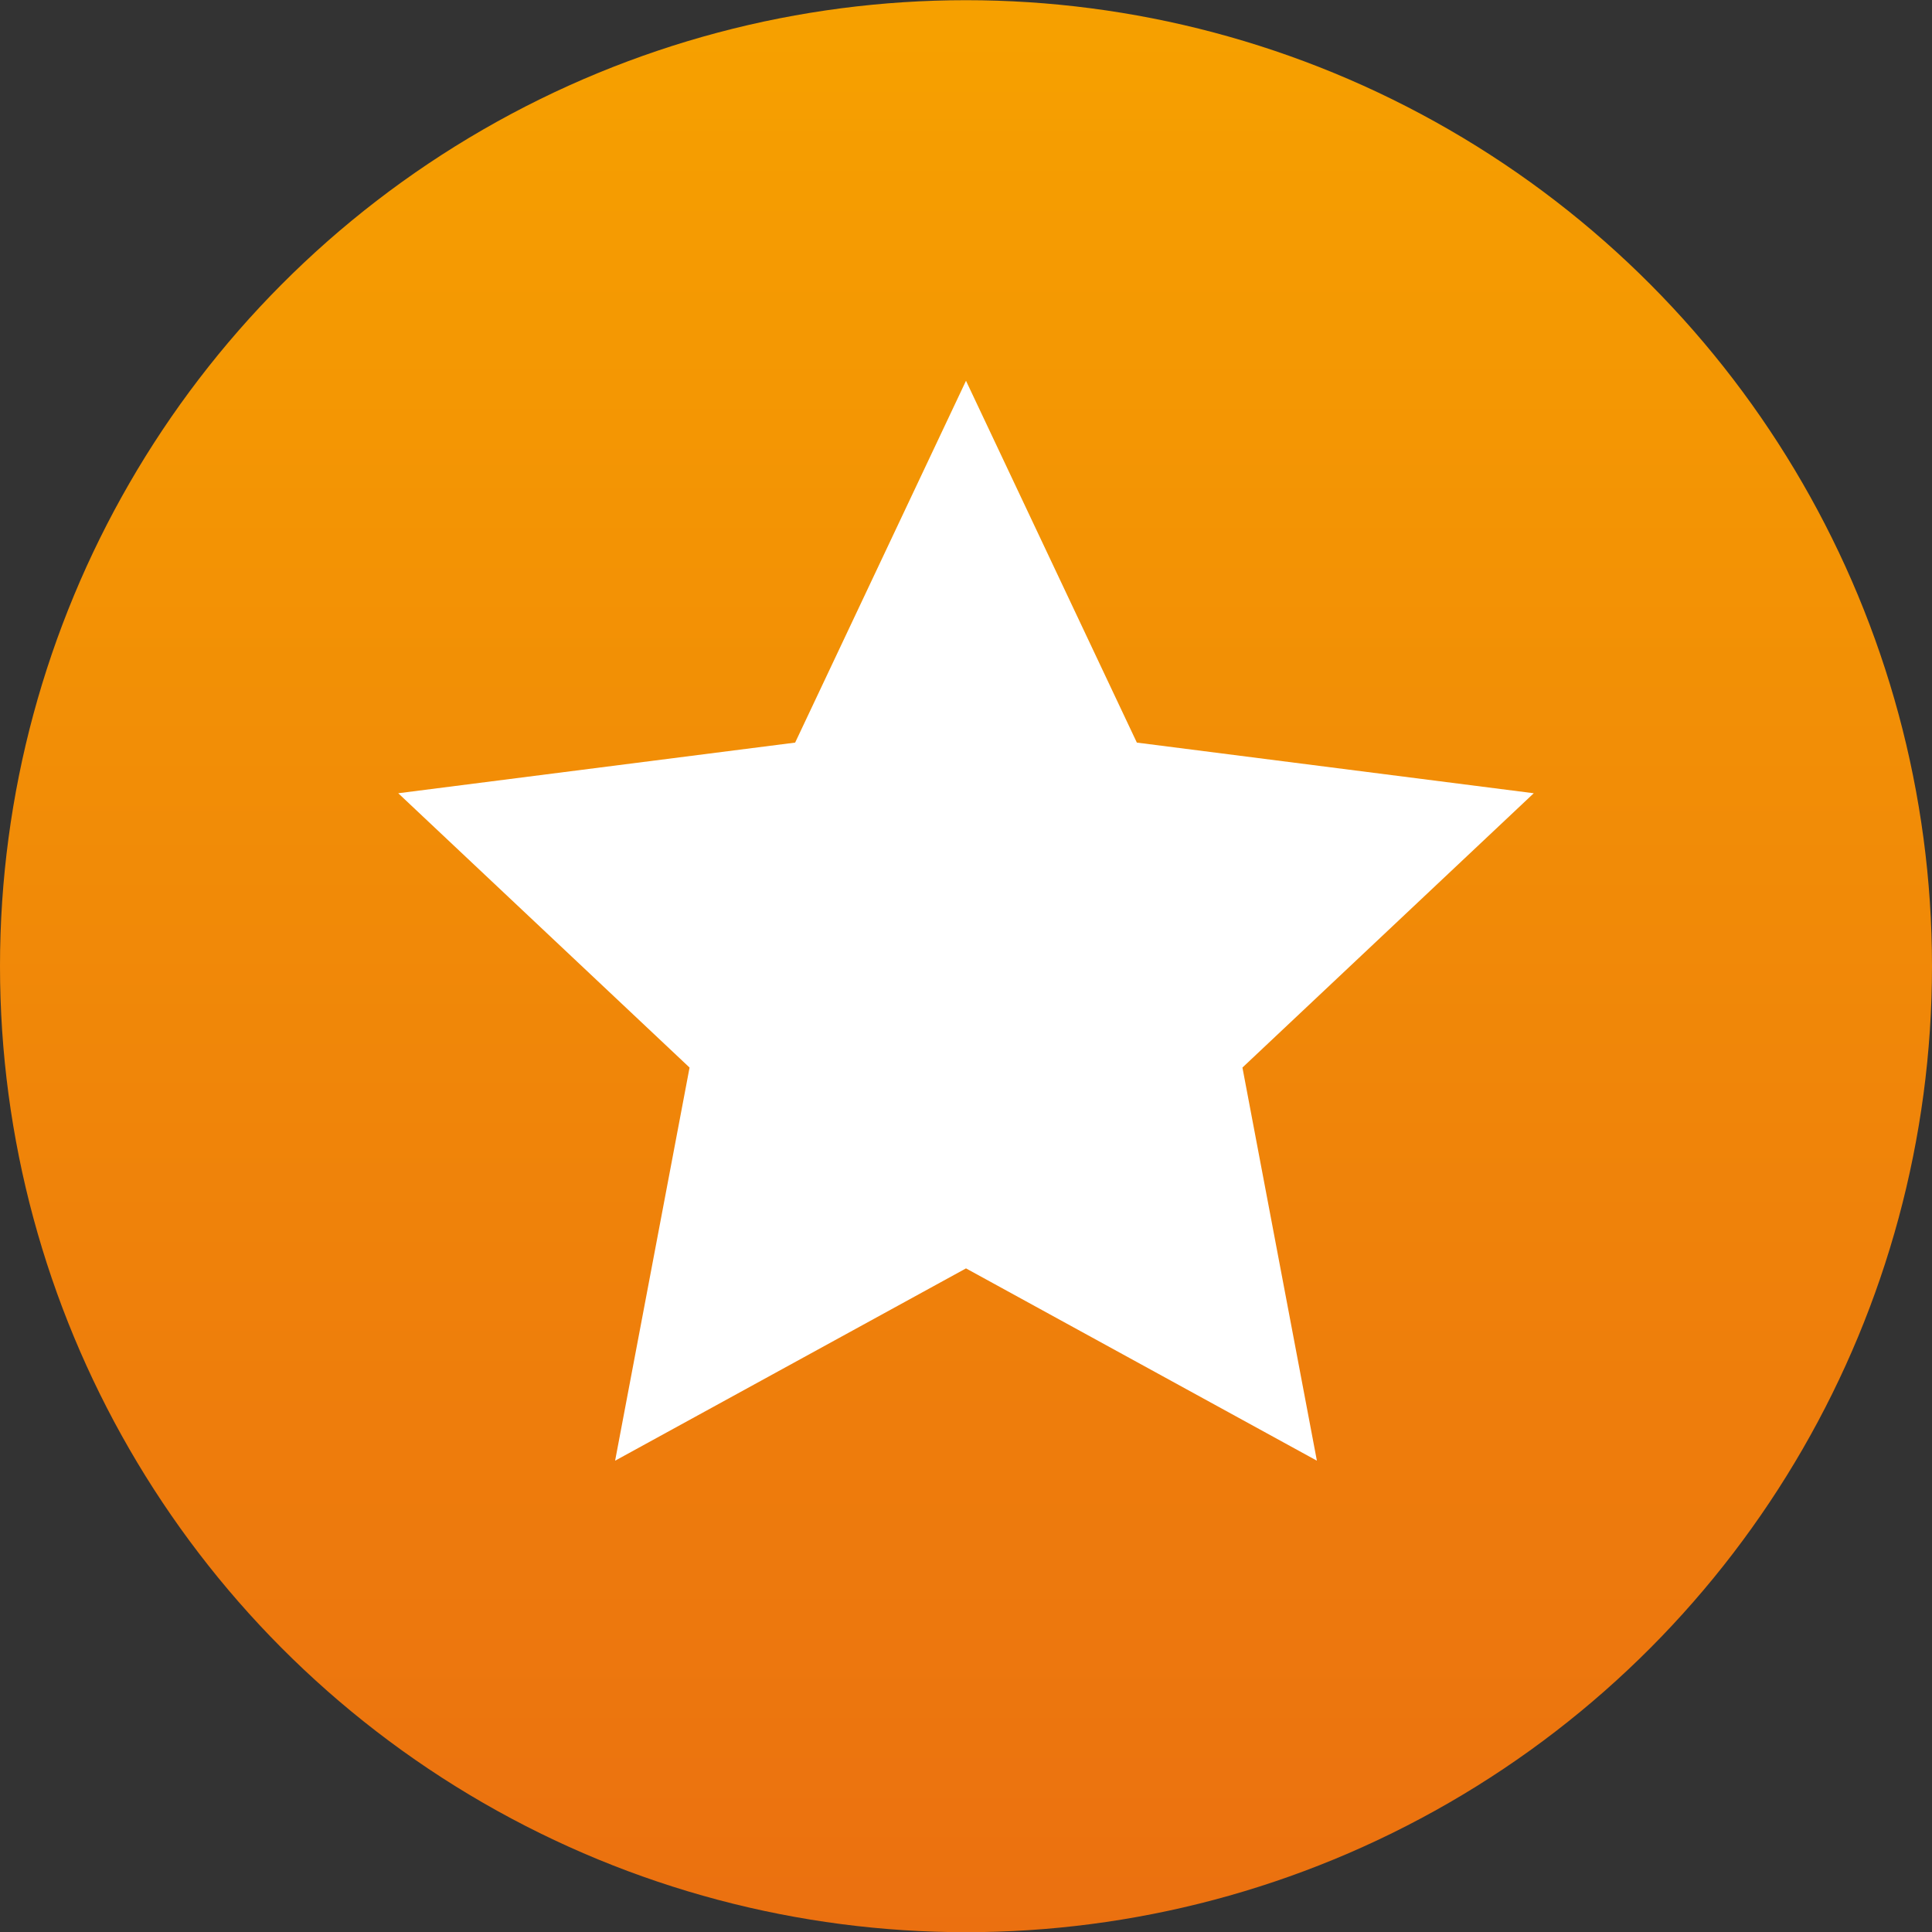
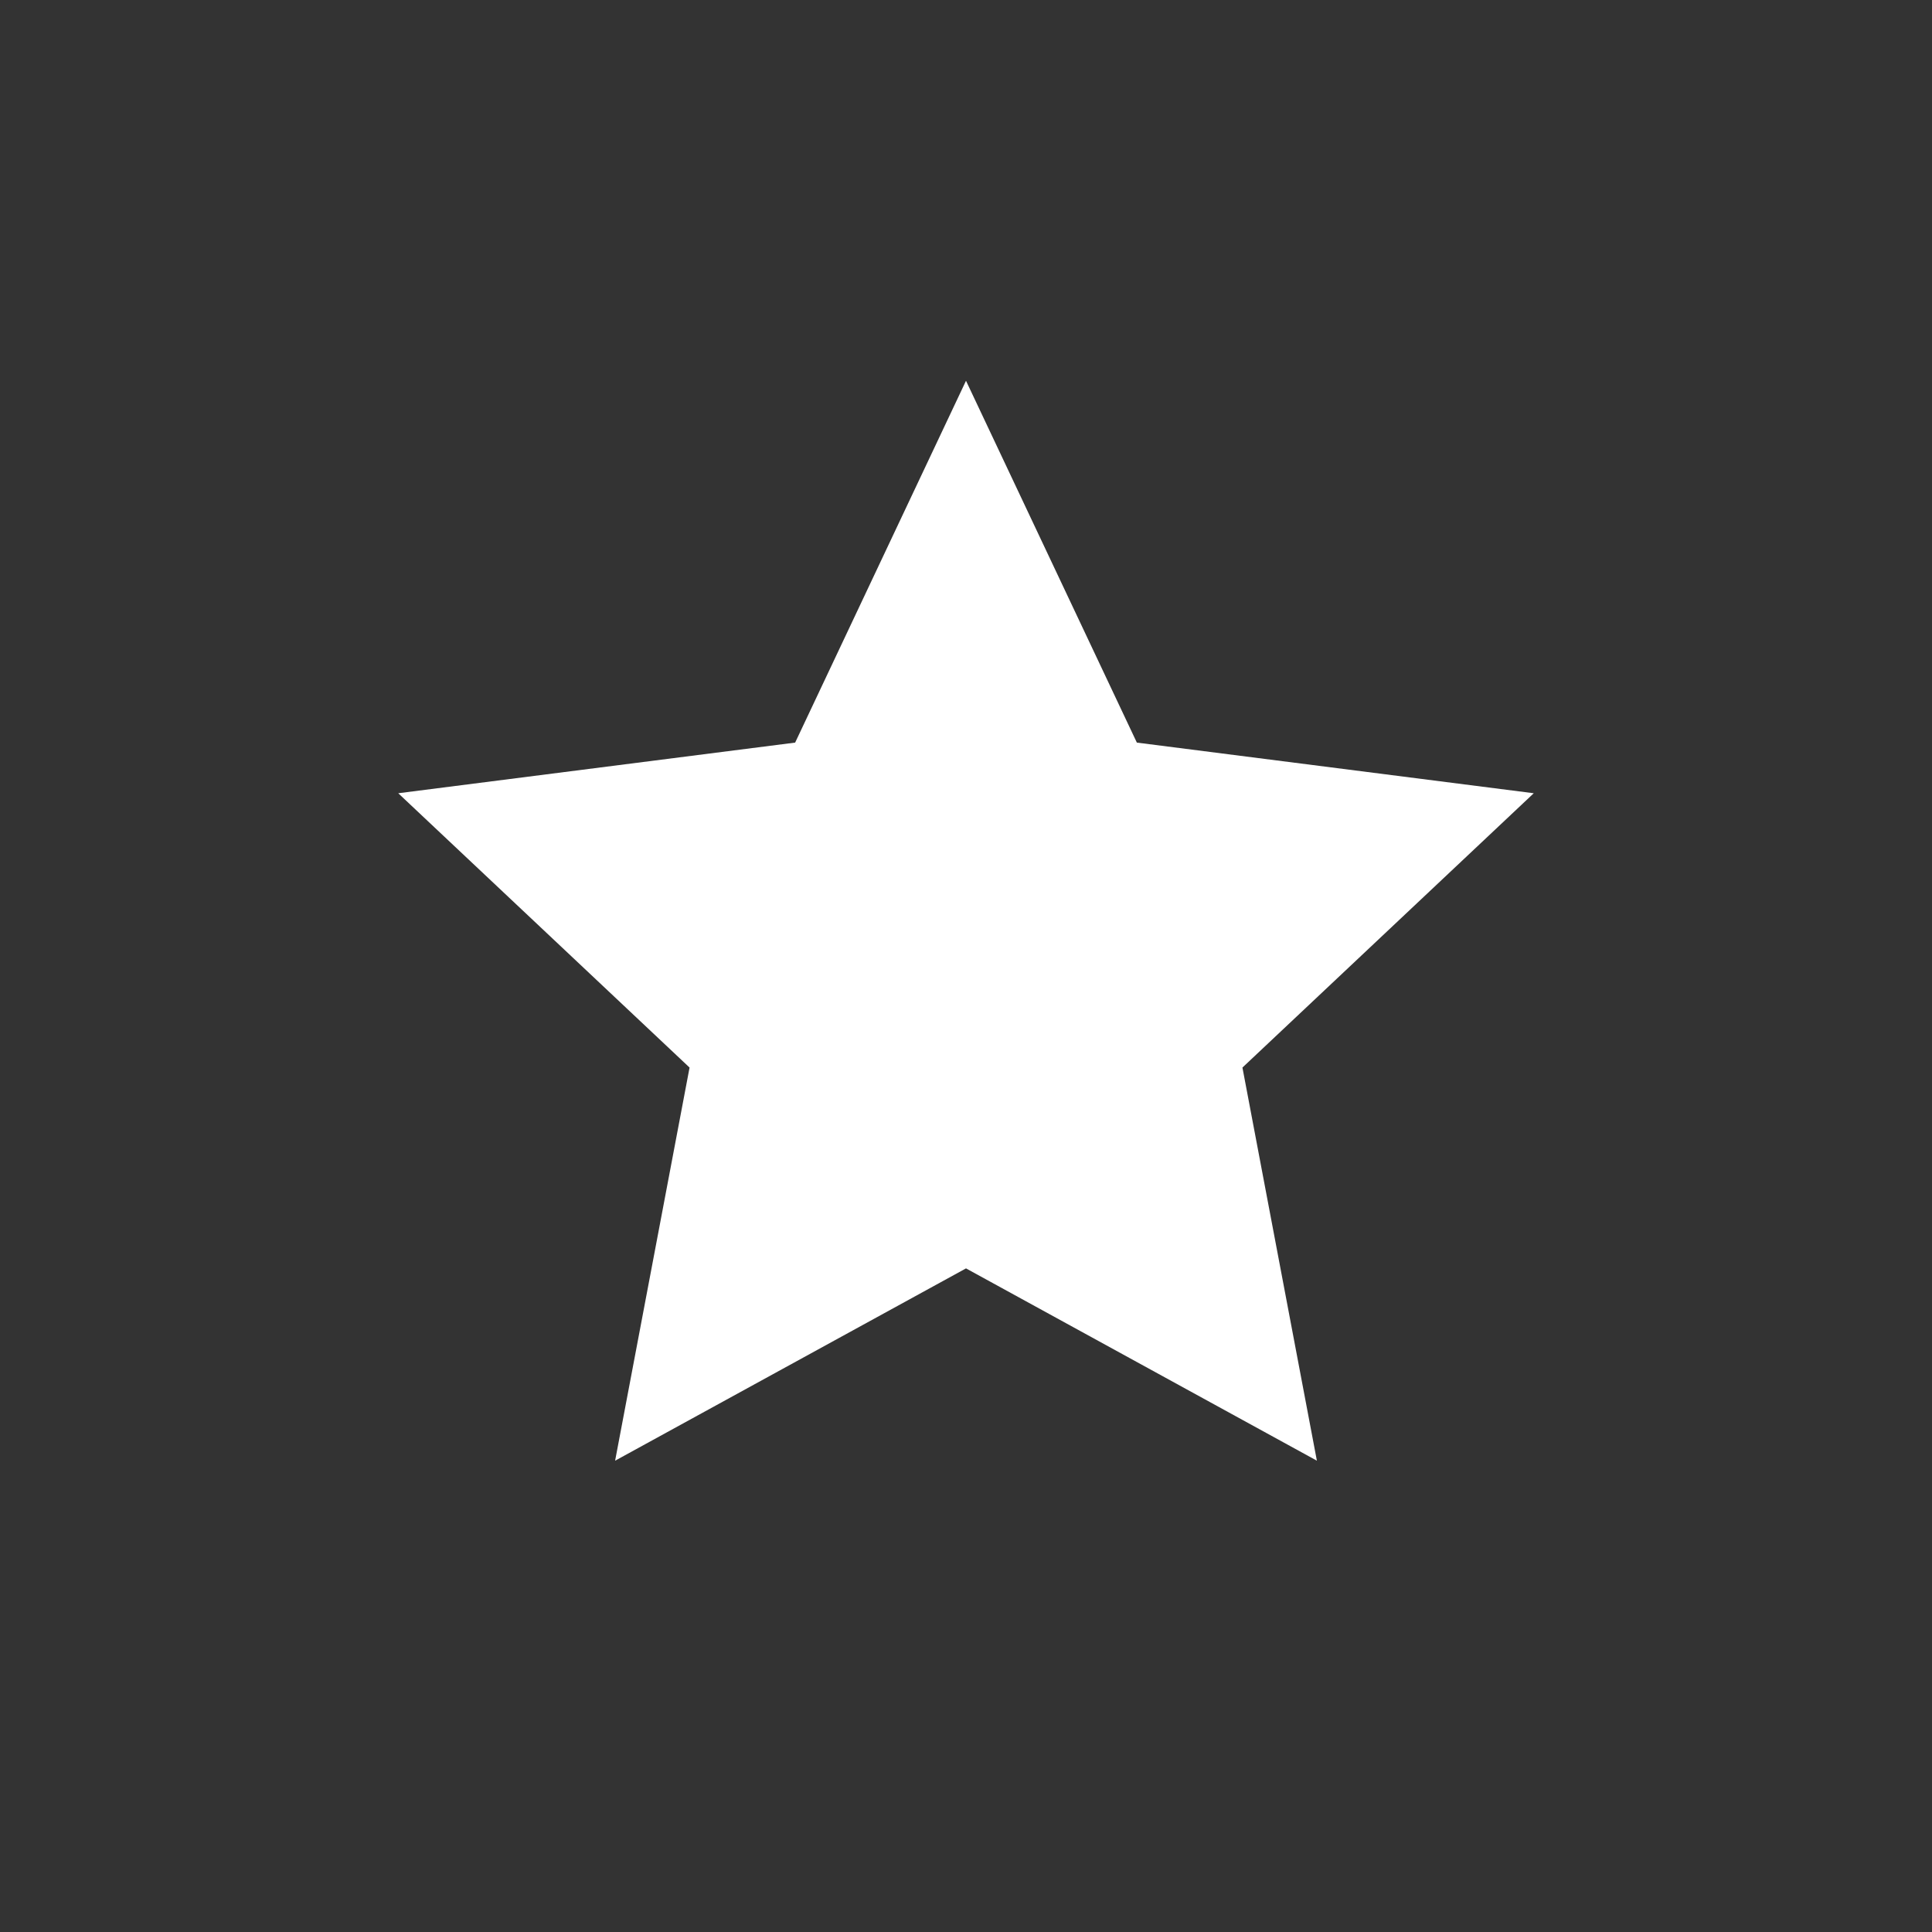
<svg xmlns="http://www.w3.org/2000/svg" enable-background="new 0 0 60 60" id="Слой_1" version="1.1" viewBox="0 0 60 60" xml:space="preserve">
  <rect x="0" y="0" width="60" height="60" fill="#333333" stroke="none" />
  <linearGradient gradientUnits="userSpaceOnUse" id="SVGID_1_" x1="30" x2="30" y1="1" y2="60.135">
    <stop offset="0" style="stop-color:#F6A000" />
    <stop offset="1" style="stop-color:#EB7010" />
  </linearGradient>
-   <circle cx="30" cy="30.006" fill="url(#SVGID_1_)" r="30" />
  <polygon fill="#FFFFFF" points="30,11.825 35.306,23.062 47.632,24.635 38.585,33.154 40.897,45.363 30,39.391 19.103,45.363   21.415,33.154 12.368,24.635 24.694,23.062 " />
</svg>